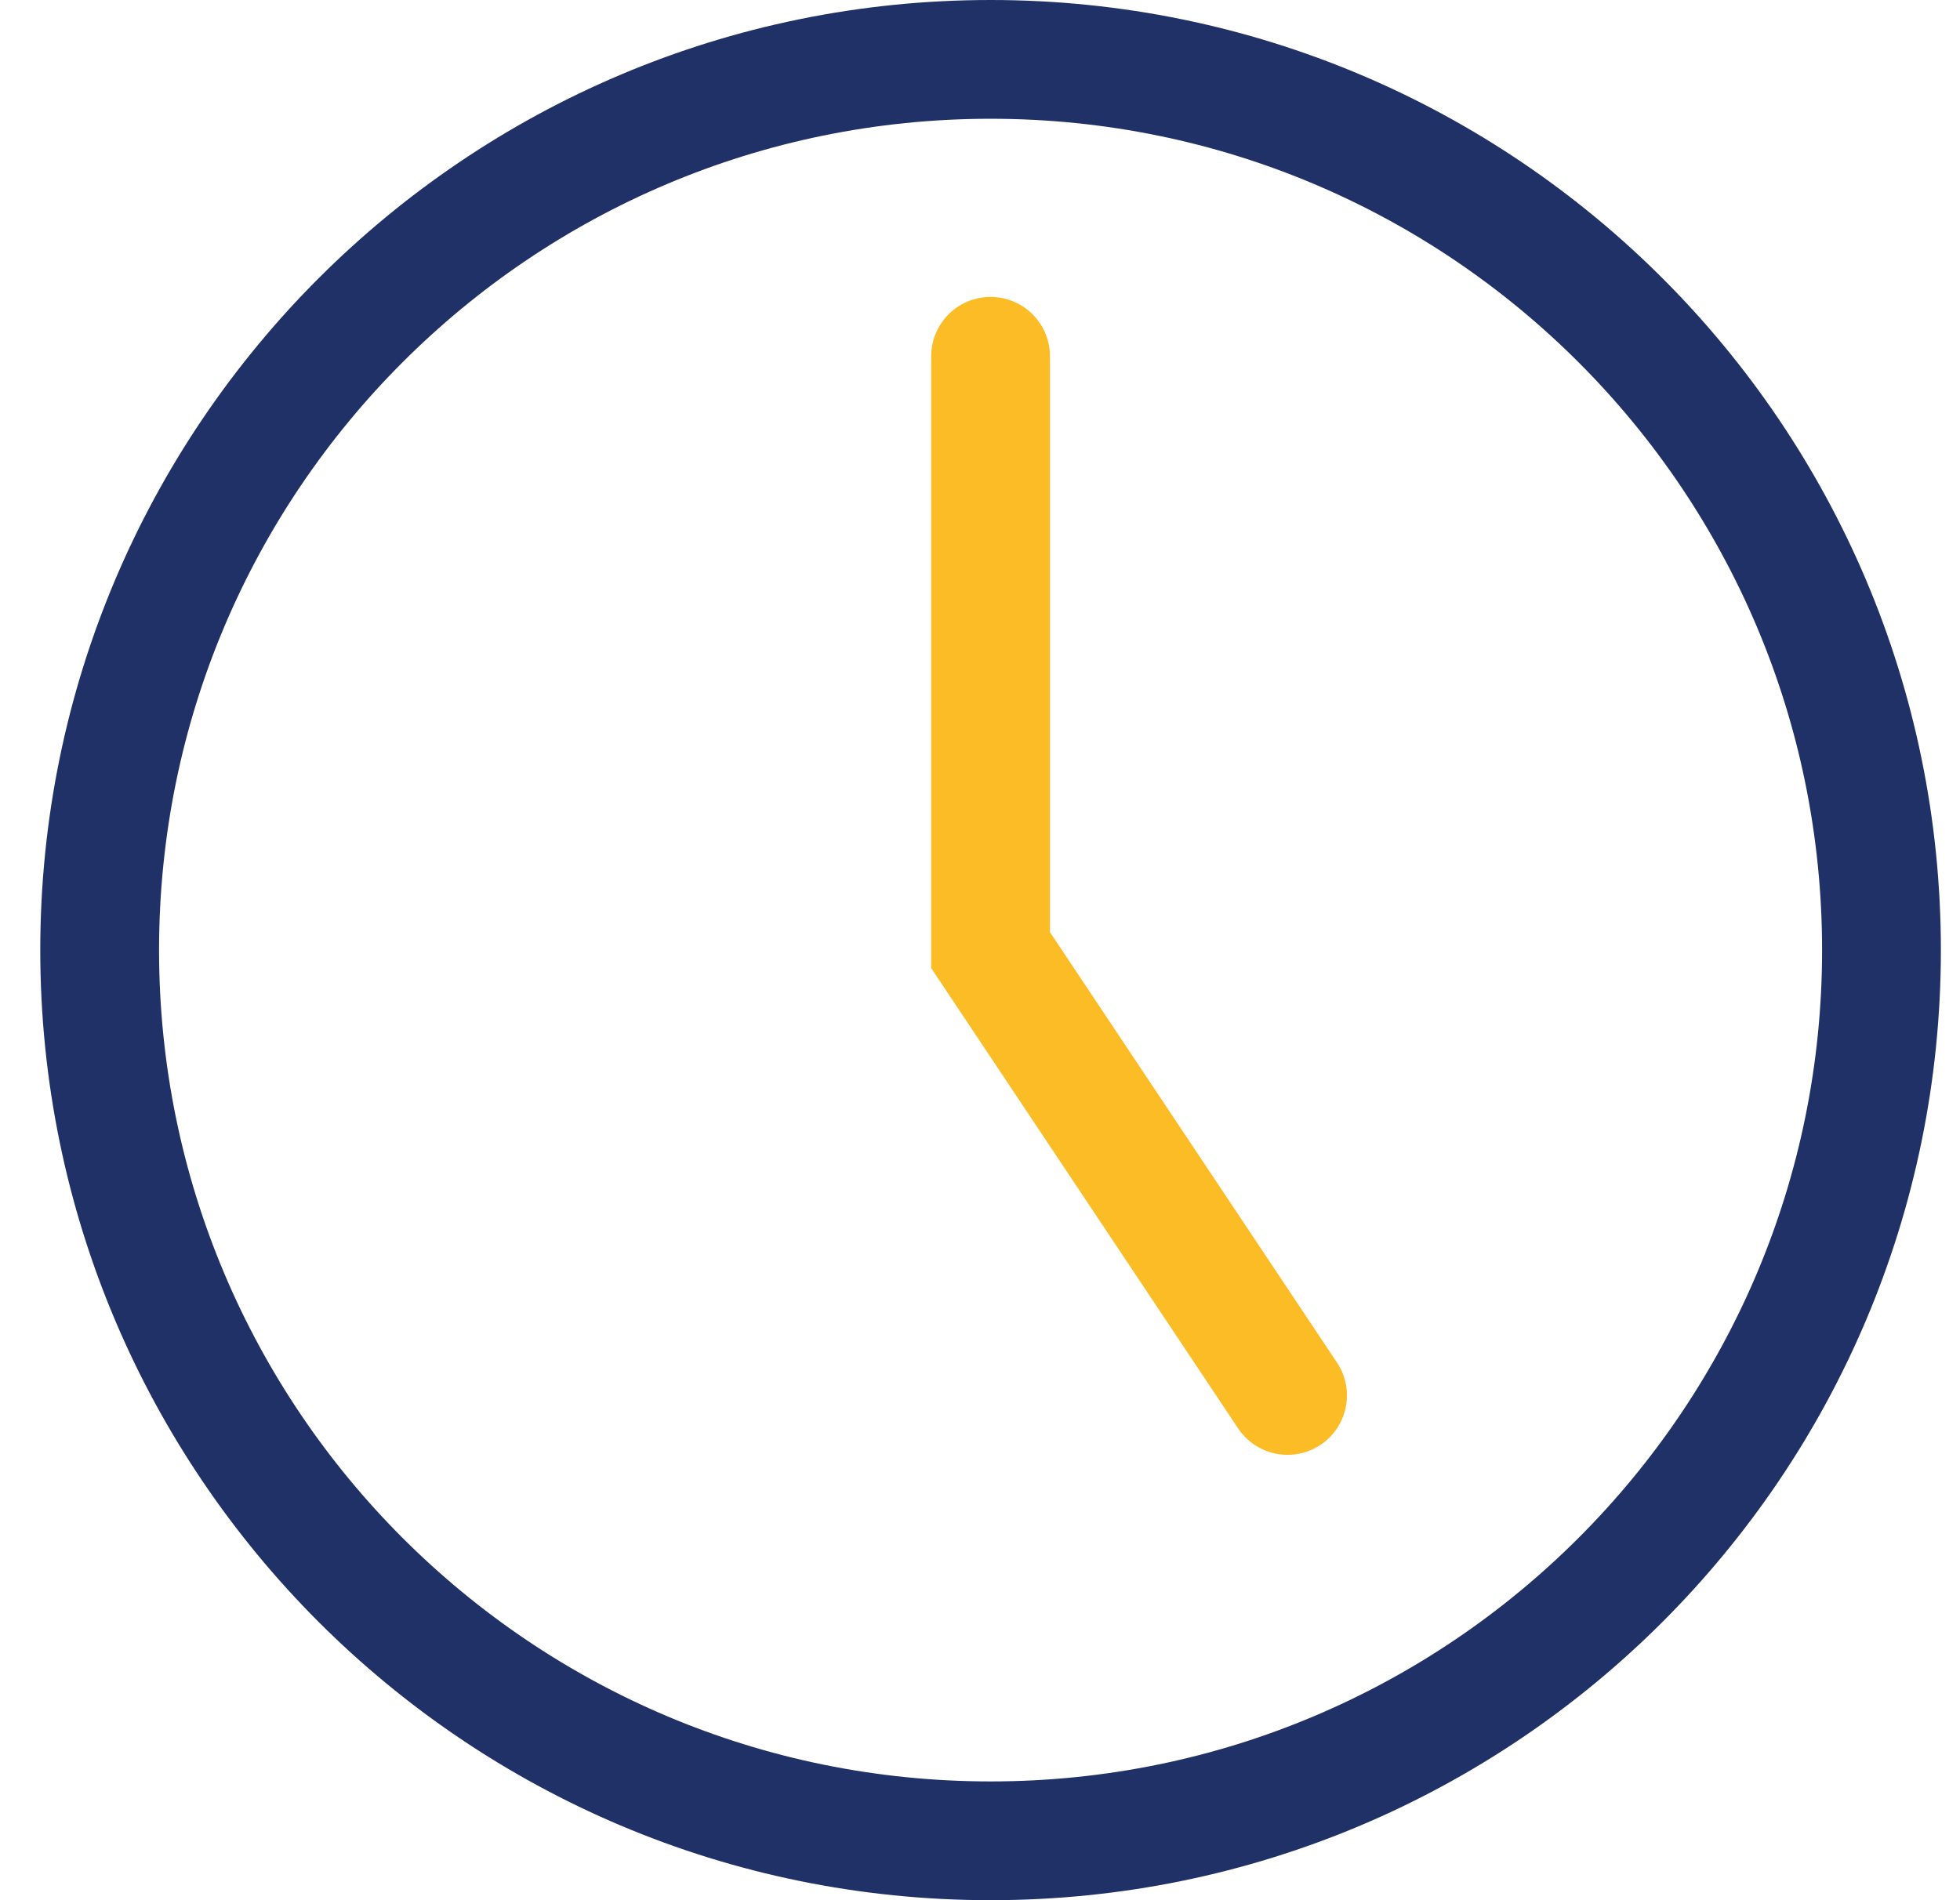
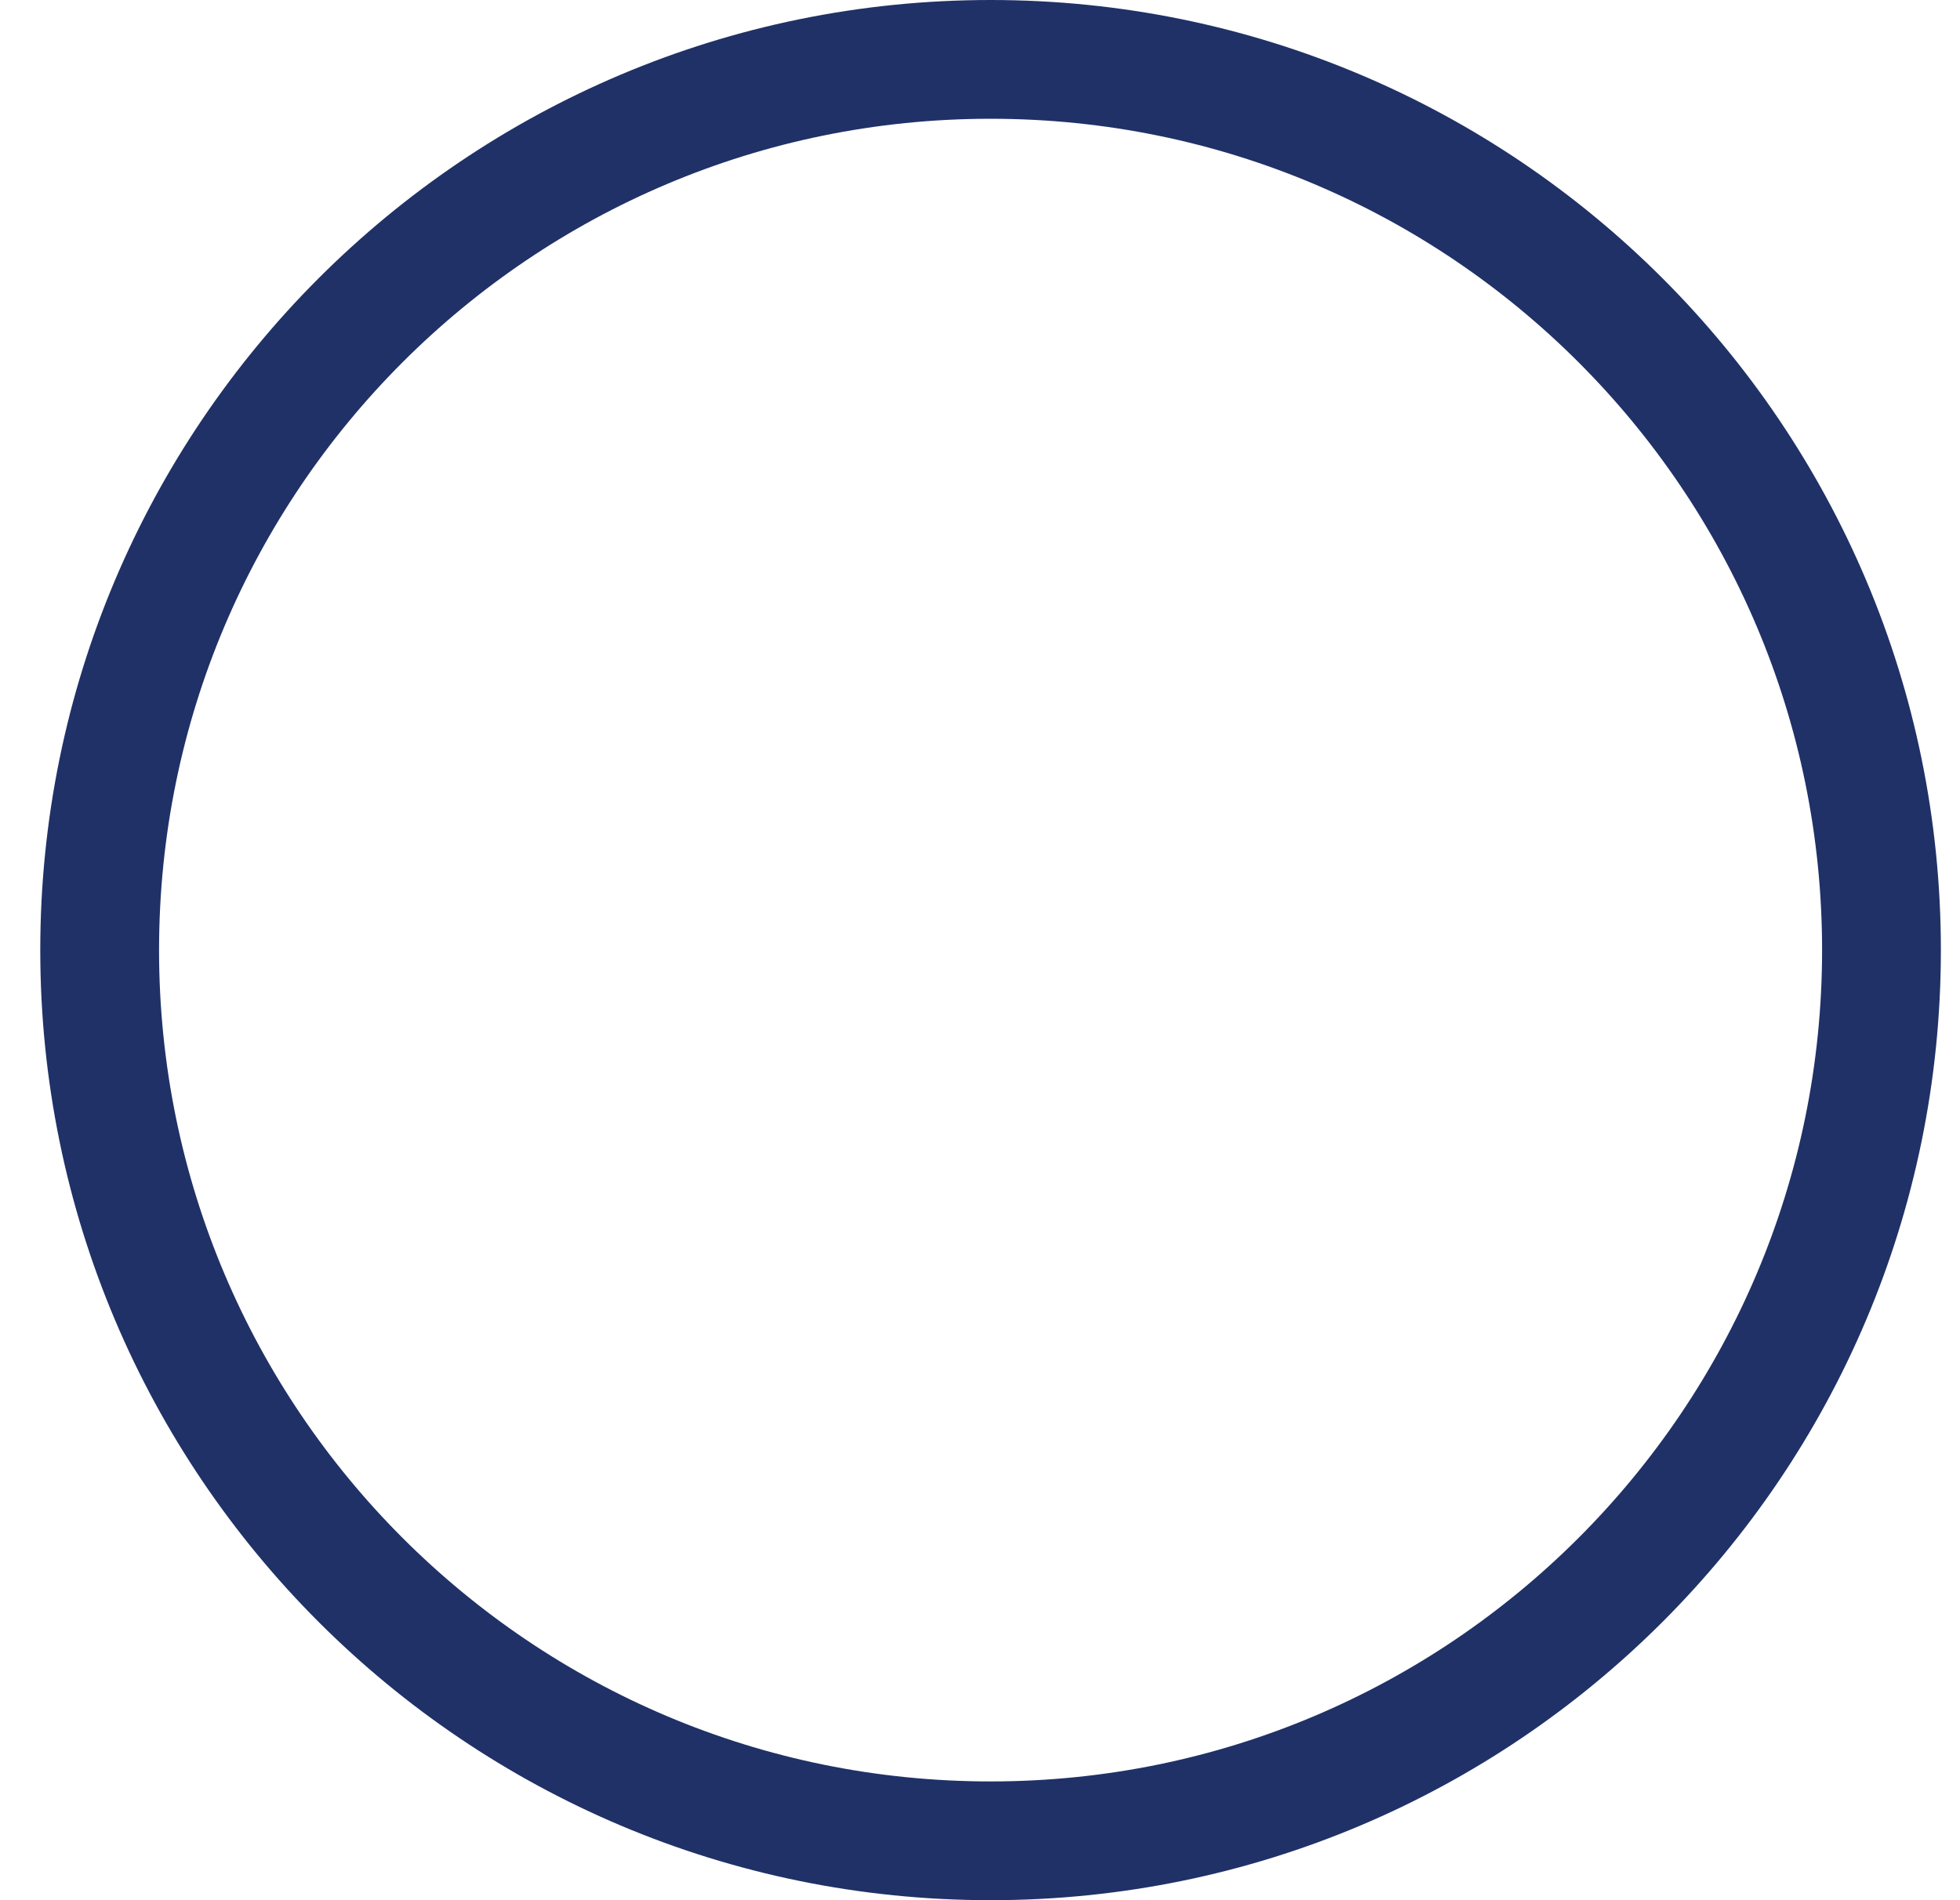
<svg xmlns="http://www.w3.org/2000/svg" width="33" height="32" viewBox="0 0 33 32" fill="none">
  <path d="M16.678 31C24.962 31 31.678 24.284 31.678 16C31.678 7.716 24.962 1 16.678 1C8.393 1 1.678 7.716 1.678 16C1.678 24.284 8.393 31 16.678 31Z" stroke="#203167" stroke-width="2" stroke-linecap="round" />
-   <path d="M21.678 23.5L16.678 16V6" stroke="#FCBC26" stroke-width="2" stroke-linecap="round" />
</svg>